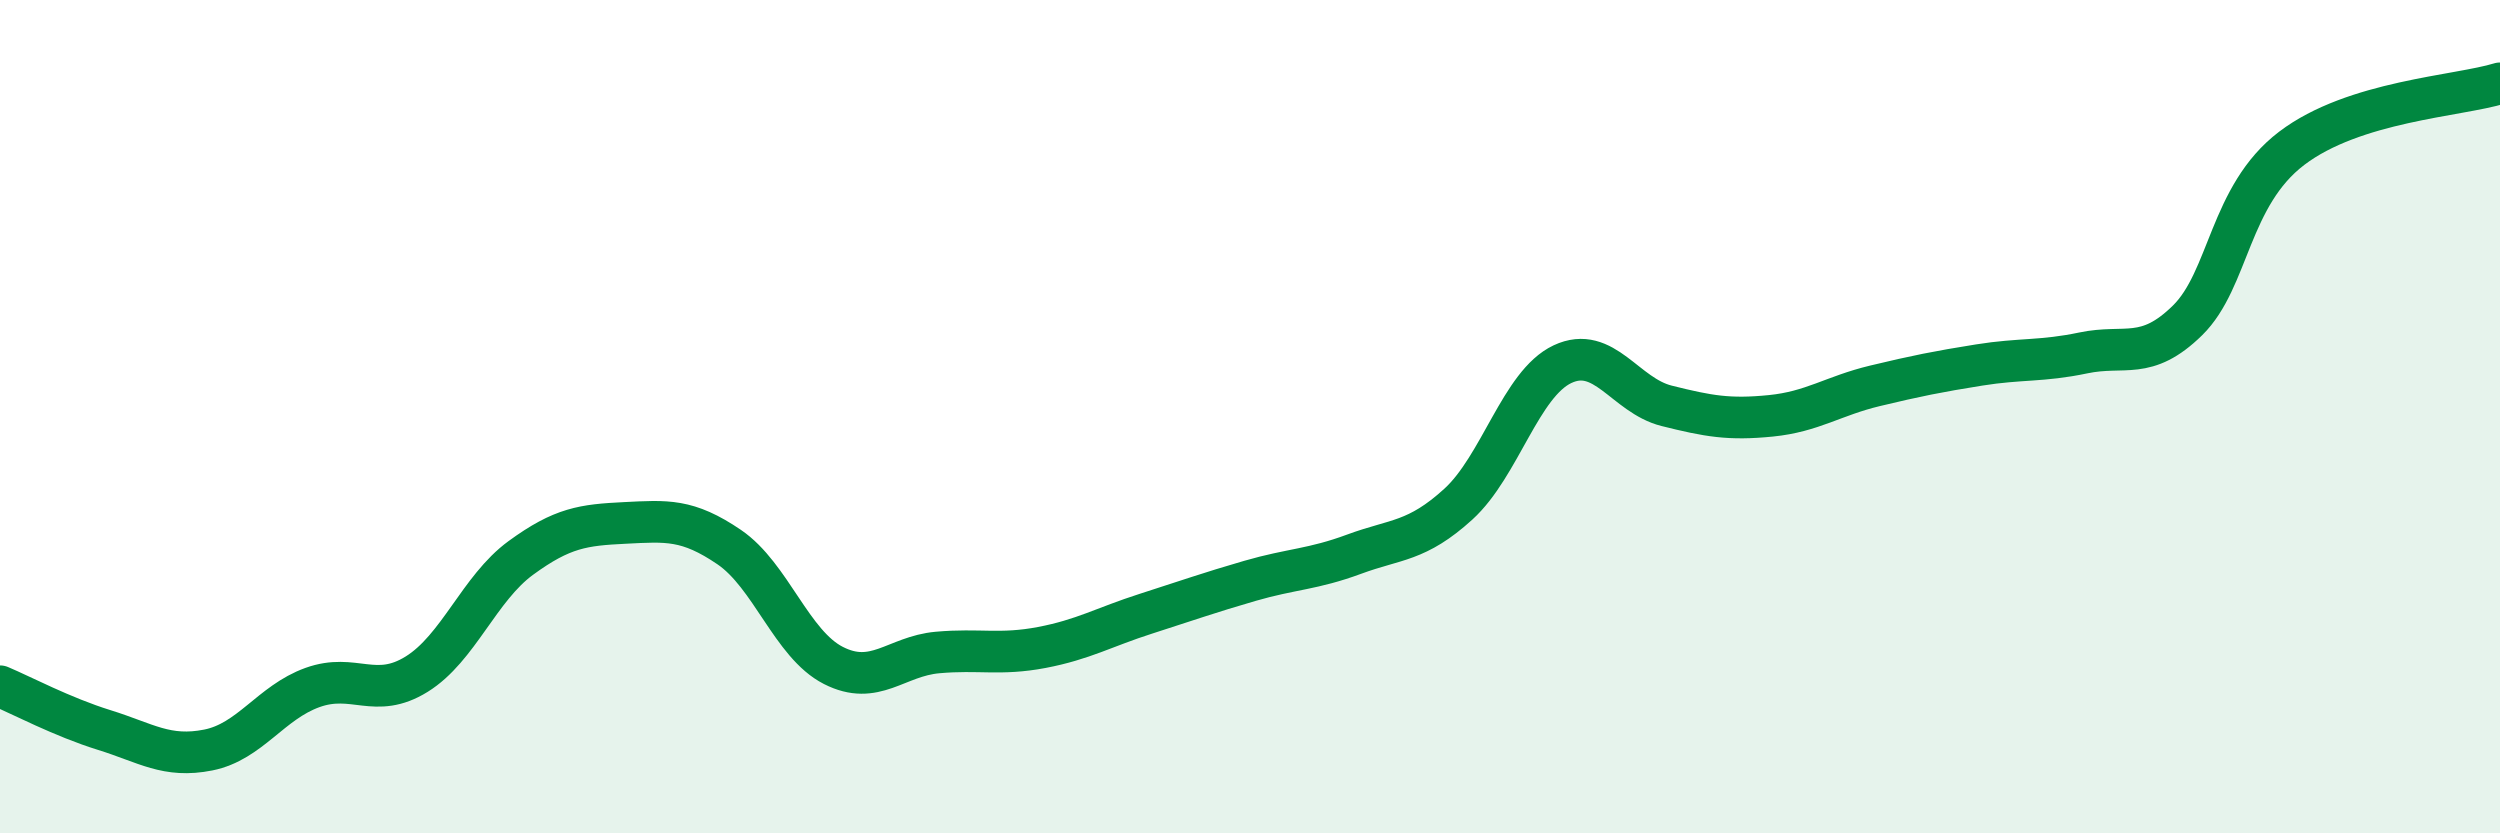
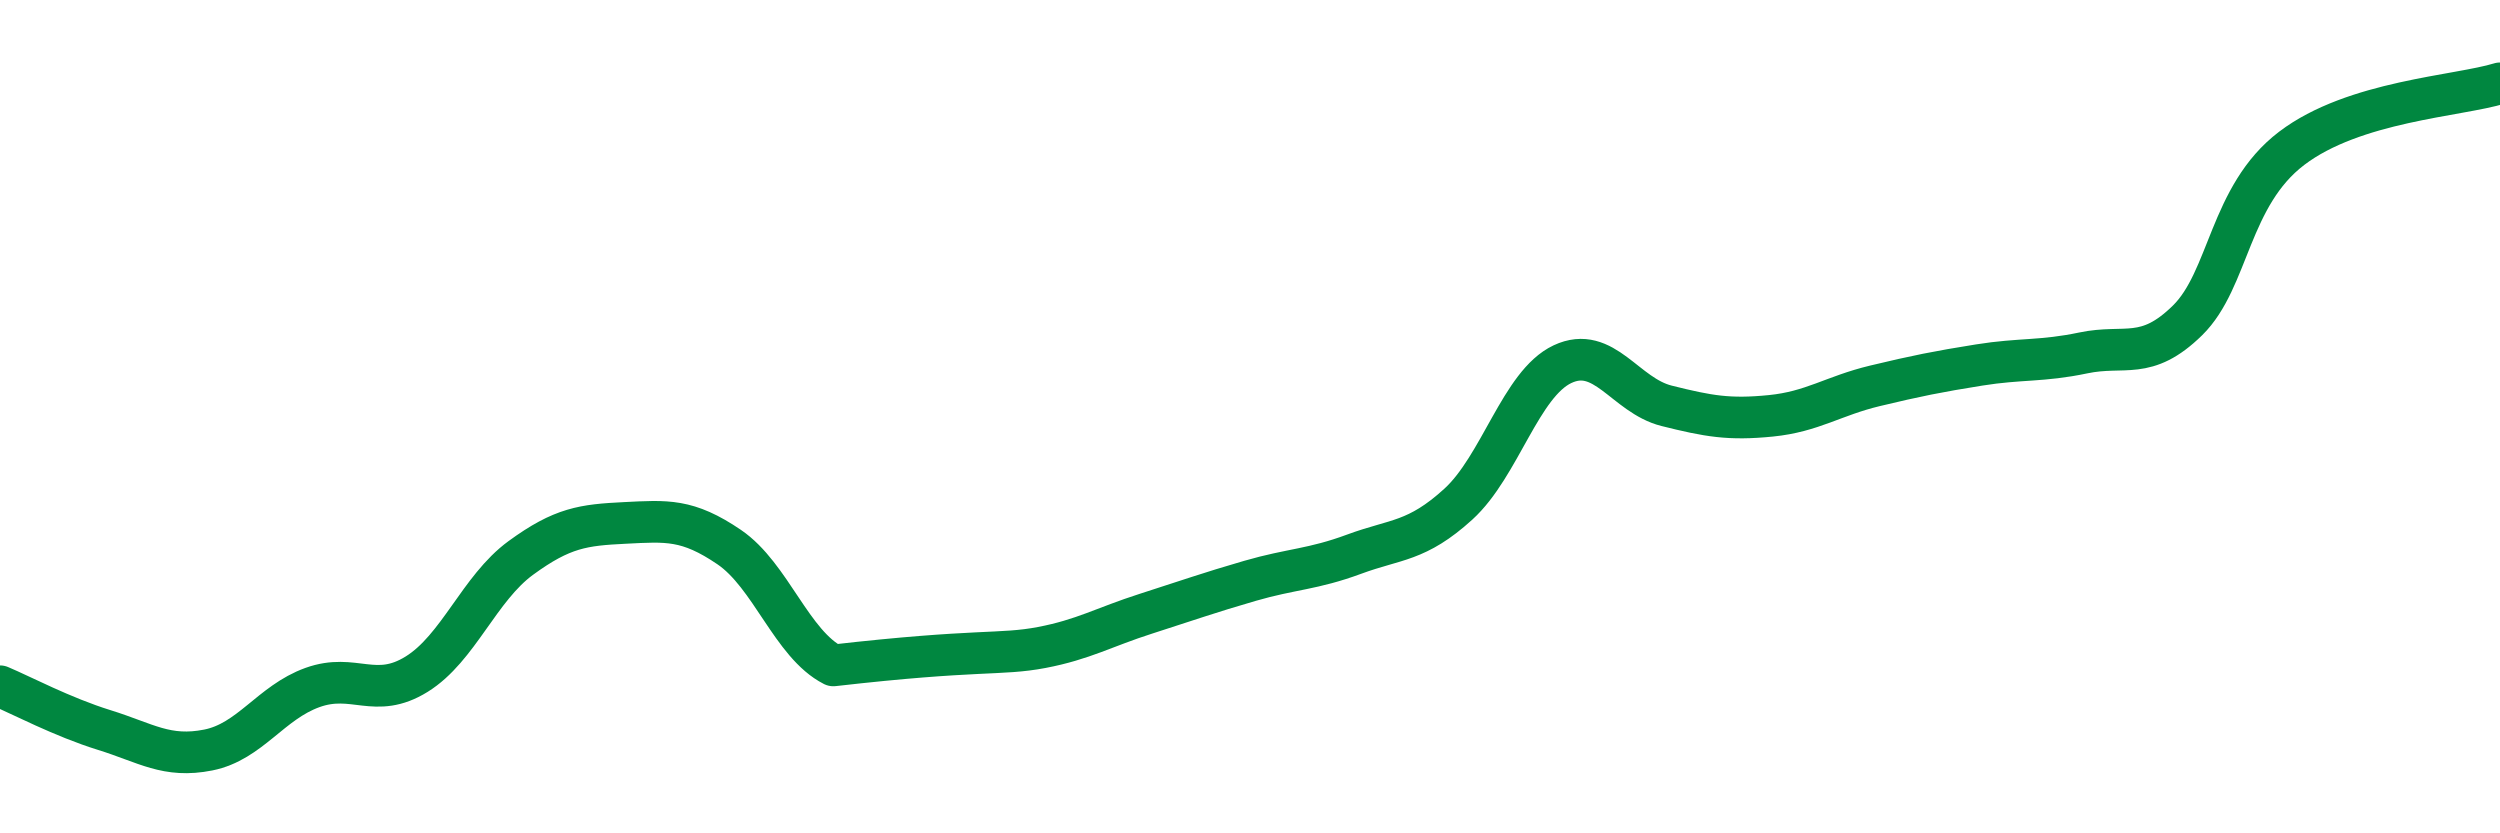
<svg xmlns="http://www.w3.org/2000/svg" width="60" height="20" viewBox="0 0 60 20">
-   <path d="M 0,16.47 C 0.5,16.68 1.5,17.21 2.5,17.52 C 3.5,17.83 4,18.2 5,18 C 6,17.8 6.5,16.86 7.5,16.5 C 8.5,16.14 9,16.8 10,16.18 C 11,15.56 11.5,14.12 12.5,13.39 C 13.5,12.66 14,12.6 15,12.55 C 16,12.5 16.5,12.45 17.5,13.13 C 18.5,13.81 19,15.46 20,15.97 C 21,16.48 21.5,15.75 22.5,15.66 C 23.5,15.57 24,15.73 25,15.54 C 26,15.35 26.5,15.05 27.5,14.73 C 28.5,14.41 29,14.23 30,13.94 C 31,13.65 31.5,13.67 32.5,13.3 C 33.5,12.93 34,13.01 35,12.1 C 36,11.19 36.5,9.21 37.5,8.74 C 38.5,8.27 39,9.49 40,9.74 C 41,9.99 41.5,10.08 42.5,9.98 C 43.5,9.88 44,9.5 45,9.26 C 46,9.02 46.5,8.92 47.5,8.76 C 48.5,8.6 49,8.68 50,8.47 C 51,8.26 51.5,8.67 52.5,7.69 C 53.5,6.71 53.5,4.7 55,3.56 C 56.5,2.42 59,2.31 60,2L60 20L0 20Z" fill="#008740" opacity="0.1" stroke-linecap="round" stroke-linejoin="round" />
-   <path d="M 0,16.47 C 0.5,16.68 1.5,17.21 2.5,17.52 C 3.5,17.83 4,18.2 5,18 C 6,17.8 6.5,16.86 7.5,16.5 C 8.5,16.14 9,16.8 10,16.18 C 11,15.56 11.5,14.12 12.5,13.39 C 13.5,12.66 14,12.6 15,12.55 C 16,12.5 16.5,12.45 17.5,13.13 C 18.5,13.81 19,15.46 20,15.97 C 21,16.48 21.5,15.75 22.5,15.66 C 23.5,15.57 24,15.73 25,15.54 C 26,15.35 26.5,15.05 27.5,14.73 C 28.5,14.41 29,14.23 30,13.94 C 31,13.65 31.5,13.67 32.5,13.3 C 33.5,12.93 34,13.01 35,12.1 C 36,11.19 36.5,9.21 37.5,8.74 C 38.5,8.27 39,9.49 40,9.74 C 41,9.99 41.5,10.08 42.5,9.98 C 43.5,9.88 44,9.5 45,9.26 C 46,9.02 46.5,8.92 47.5,8.76 C 48.5,8.6 49,8.68 50,8.47 C 51,8.26 51.5,8.67 52.5,7.69 C 53.5,6.71 53.5,4.7 55,3.56 C 56.5,2.42 59,2.31 60,2" stroke="#008740" stroke-width="1" fill="none" stroke-linecap="round" stroke-linejoin="round" />
+   <path d="M 0,16.47 C 0.5,16.68 1.5,17.21 2.5,17.52 C 3.5,17.83 4,18.2 5,18 C 6,17.8 6.5,16.86 7.5,16.5 C 8.5,16.14 9,16.8 10,16.18 C 11,15.56 11.5,14.12 12.5,13.39 C 13.5,12.66 14,12.6 15,12.55 C 16,12.5 16.5,12.45 17.5,13.13 C 18.5,13.81 19,15.46 20,15.97 C 23.5,15.57 24,15.73 25,15.54 C 26,15.35 26.5,15.05 27.5,14.73 C 28.5,14.41 29,14.23 30,13.94 C 31,13.65 31.5,13.67 32.5,13.3 C 33.5,12.93 34,13.01 35,12.1 C 36,11.19 36.5,9.21 37.5,8.74 C 38.5,8.27 39,9.49 40,9.74 C 41,9.99 41.5,10.08 42.5,9.98 C 43.5,9.88 44,9.5 45,9.26 C 46,9.02 46.5,8.92 47.5,8.76 C 48.5,8.6 49,8.68 50,8.47 C 51,8.26 51.5,8.67 52.5,7.69 C 53.5,6.71 53.5,4.7 55,3.56 C 56.5,2.42 59,2.31 60,2" stroke="#008740" stroke-width="1" fill="none" stroke-linecap="round" stroke-linejoin="round" />
</svg>